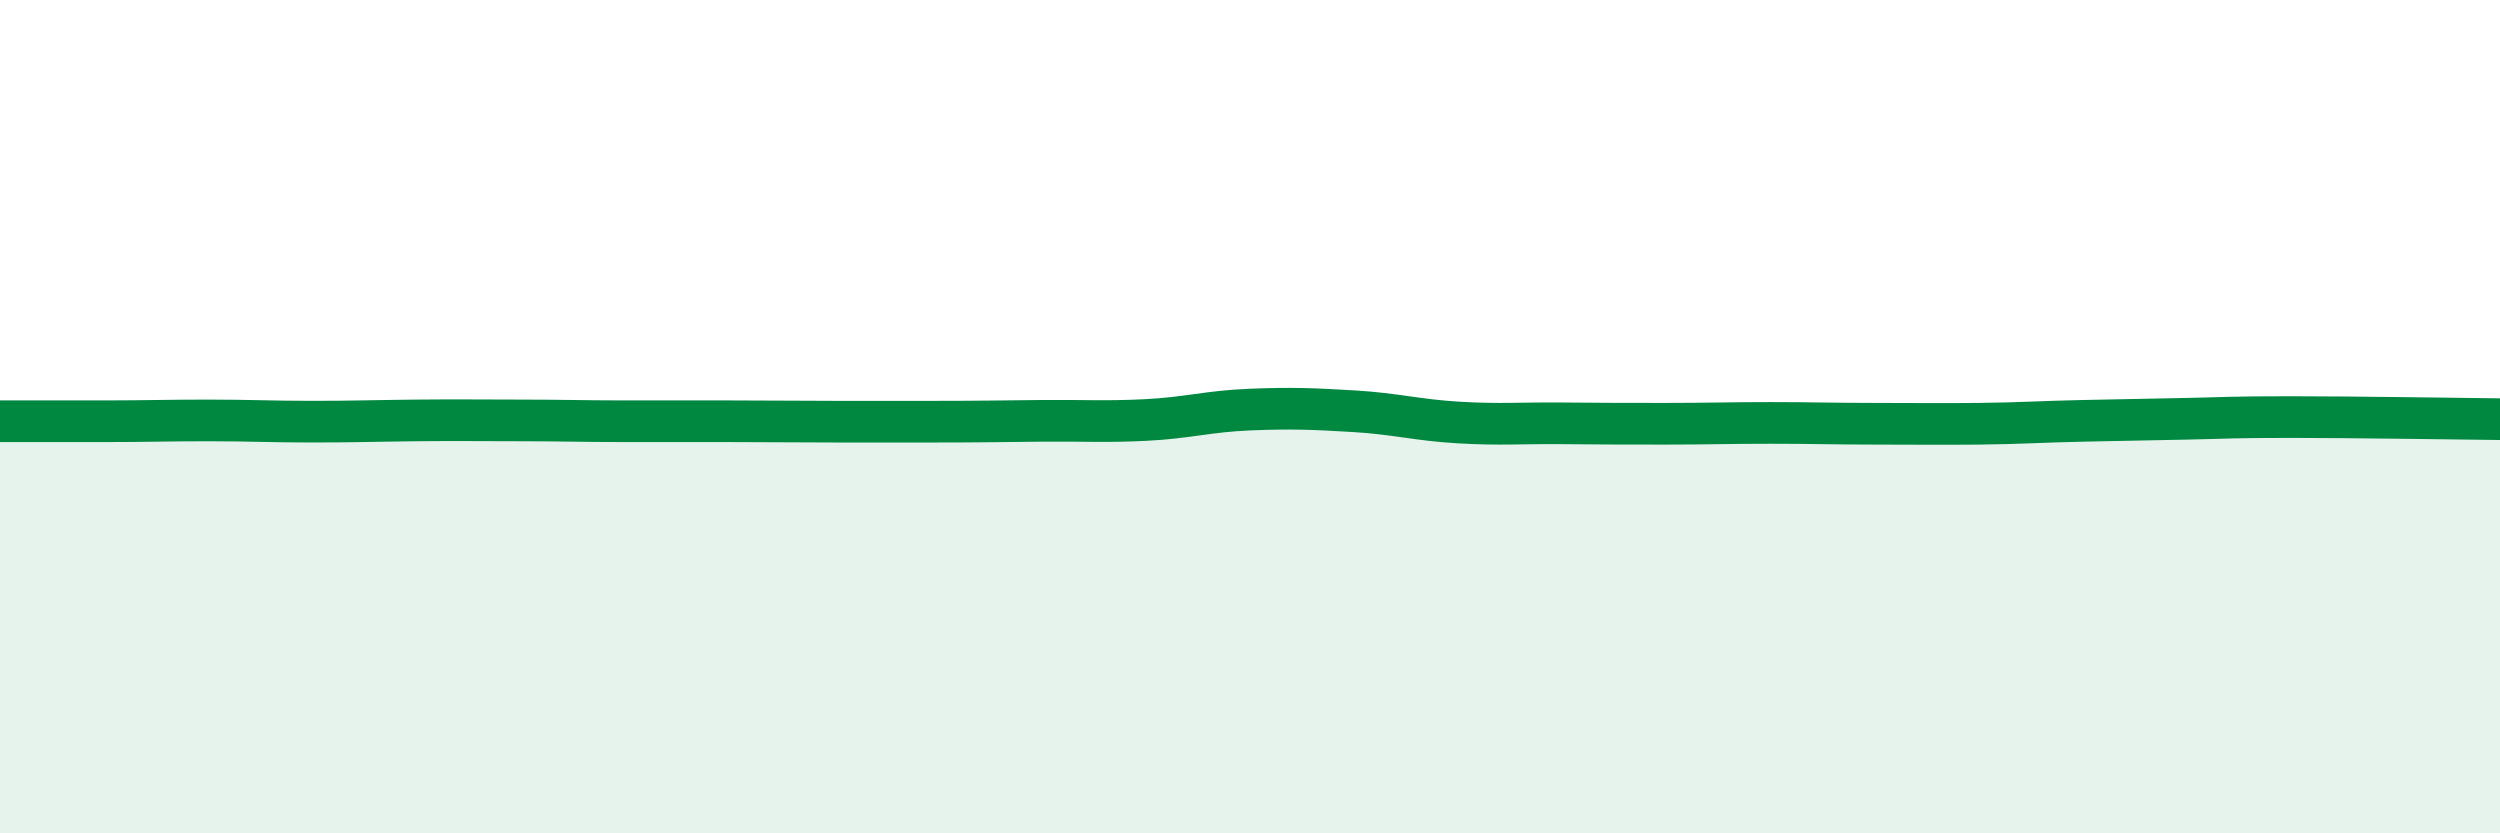
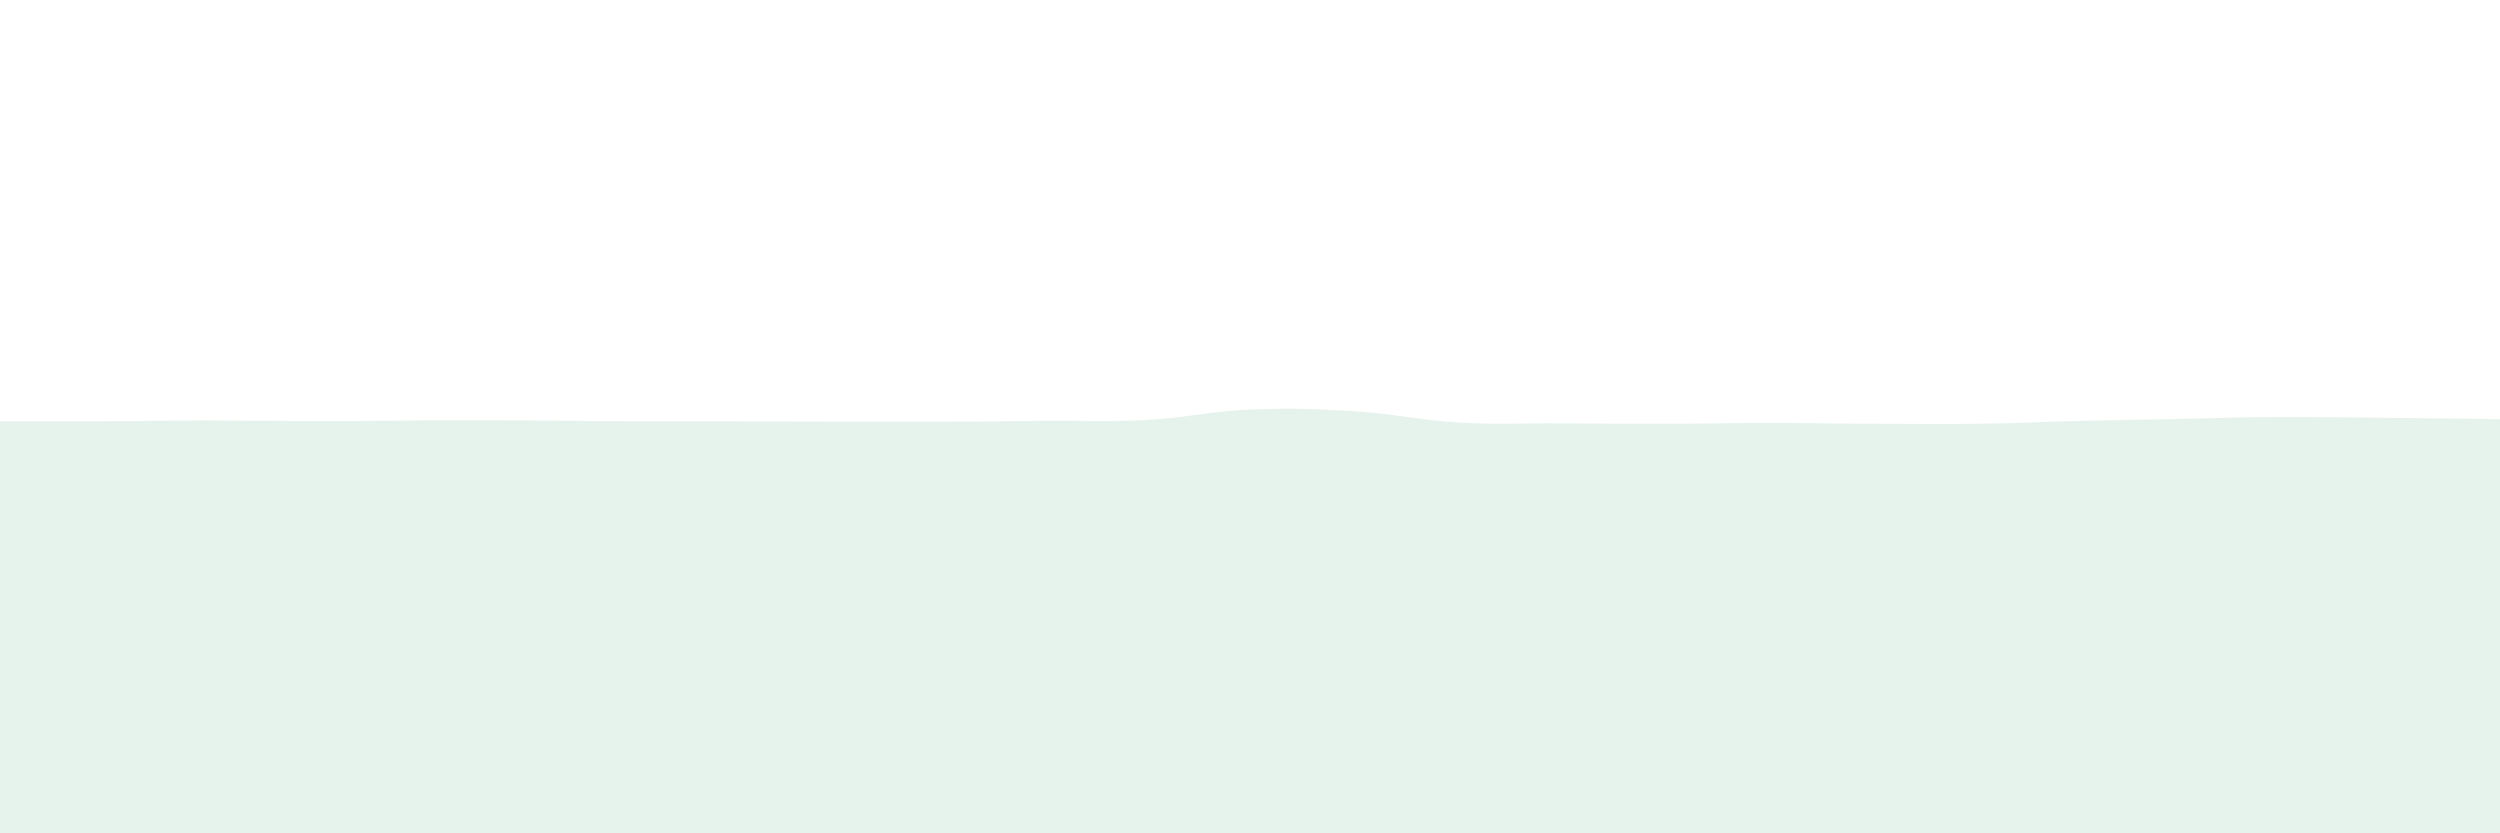
<svg xmlns="http://www.w3.org/2000/svg" width="60" height="20" viewBox="0 0 60 20">
-   <path d="M 0,10.11 C 0.5,10.11 1.5,10.11 2.5,10.11 C 3.5,10.11 4,10.09 5,10.09 C 6,10.09 6.5,10.12 7.5,10.12 C 8.5,10.12 9,10.1 10,10.09 C 11,10.08 11.5,10.09 12.5,10.09 C 13.5,10.09 14,10.11 15,10.11 C 16,10.11 16.5,10.11 17.5,10.11 C 18.5,10.11 19,10.12 20,10.12 C 21,10.12 21.5,10.12 22.5,10.12 C 23.5,10.12 24,10.11 25,10.1 C 26,10.09 26.5,10.13 27.5,10.08 C 28.5,10.03 29,9.87 30,9.83 C 31,9.79 31.5,9.81 32.5,9.87 C 33.5,9.93 34,10.08 35,10.14 C 36,10.2 36.5,10.15 37.5,10.16 C 38.5,10.17 39,10.17 40,10.17 C 41,10.17 41.5,10.15 42.5,10.15 C 43.5,10.15 44,10.17 45,10.17 C 46,10.17 46.5,10.18 47.5,10.17 C 48.5,10.16 49,10.12 50,10.1 C 51,10.08 51.5,10.07 52.5,10.05 C 53.5,10.03 53.5,10.01 55,10.01 C 56.5,10.01 59,10.05 60,10.06L60 20L0 20Z" fill="#008740" opacity="0.1" stroke-linecap="round" stroke-linejoin="round" />
-   <path d="M 0,10.11 C 0.5,10.11 1.5,10.11 2.5,10.11 C 3.5,10.11 4,10.09 5,10.09 C 6,10.09 6.5,10.12 7.5,10.12 C 8.5,10.12 9,10.1 10,10.09 C 11,10.08 11.5,10.09 12.5,10.09 C 13.5,10.09 14,10.11 15,10.11 C 16,10.11 16.5,10.11 17.5,10.11 C 18.5,10.11 19,10.12 20,10.12 C 21,10.12 21.5,10.12 22.5,10.12 C 23.5,10.12 24,10.11 25,10.1 C 26,10.09 26.5,10.13 27.5,10.08 C 28.5,10.03 29,9.87 30,9.83 C 31,9.79 31.5,9.81 32.5,9.87 C 33.5,9.93 34,10.08 35,10.14 C 36,10.2 36.5,10.15 37.5,10.16 C 38.5,10.17 39,10.17 40,10.17 C 41,10.17 41.5,10.15 42.5,10.15 C 43.5,10.15 44,10.17 45,10.17 C 46,10.17 46.5,10.18 47.5,10.17 C 48.5,10.16 49,10.12 50,10.1 C 51,10.08 51.5,10.07 52.5,10.05 C 53.5,10.03 53.5,10.01 55,10.01 C 56.5,10.01 59,10.05 60,10.06" stroke="#008740" stroke-width="1" fill="none" stroke-linecap="round" stroke-linejoin="round" />
+   <path d="M 0,10.11 C 0.5,10.11 1.5,10.11 2.5,10.11 C 3.5,10.11 4,10.09 5,10.09 C 8.5,10.12 9,10.1 10,10.09 C 11,10.08 11.5,10.09 12.5,10.09 C 13.5,10.09 14,10.11 15,10.11 C 16,10.11 16.5,10.11 17.5,10.11 C 18.5,10.11 19,10.12 20,10.12 C 21,10.12 21.5,10.12 22.5,10.12 C 23.5,10.12 24,10.11 25,10.1 C 26,10.09 26.5,10.13 27.5,10.08 C 28.5,10.03 29,9.87 30,9.83 C 31,9.79 31.5,9.81 32.5,9.87 C 33.5,9.93 34,10.08 35,10.14 C 36,10.2 36.5,10.15 37.5,10.16 C 38.5,10.17 39,10.17 40,10.17 C 41,10.17 41.5,10.15 42.5,10.15 C 43.5,10.15 44,10.17 45,10.17 C 46,10.17 46.5,10.18 47.5,10.17 C 48.5,10.16 49,10.12 50,10.1 C 51,10.08 51.5,10.07 52.5,10.05 C 53.5,10.03 53.5,10.01 55,10.01 C 56.5,10.01 59,10.05 60,10.06L60 20L0 20Z" fill="#008740" opacity="0.1" stroke-linecap="round" stroke-linejoin="round" />
</svg>